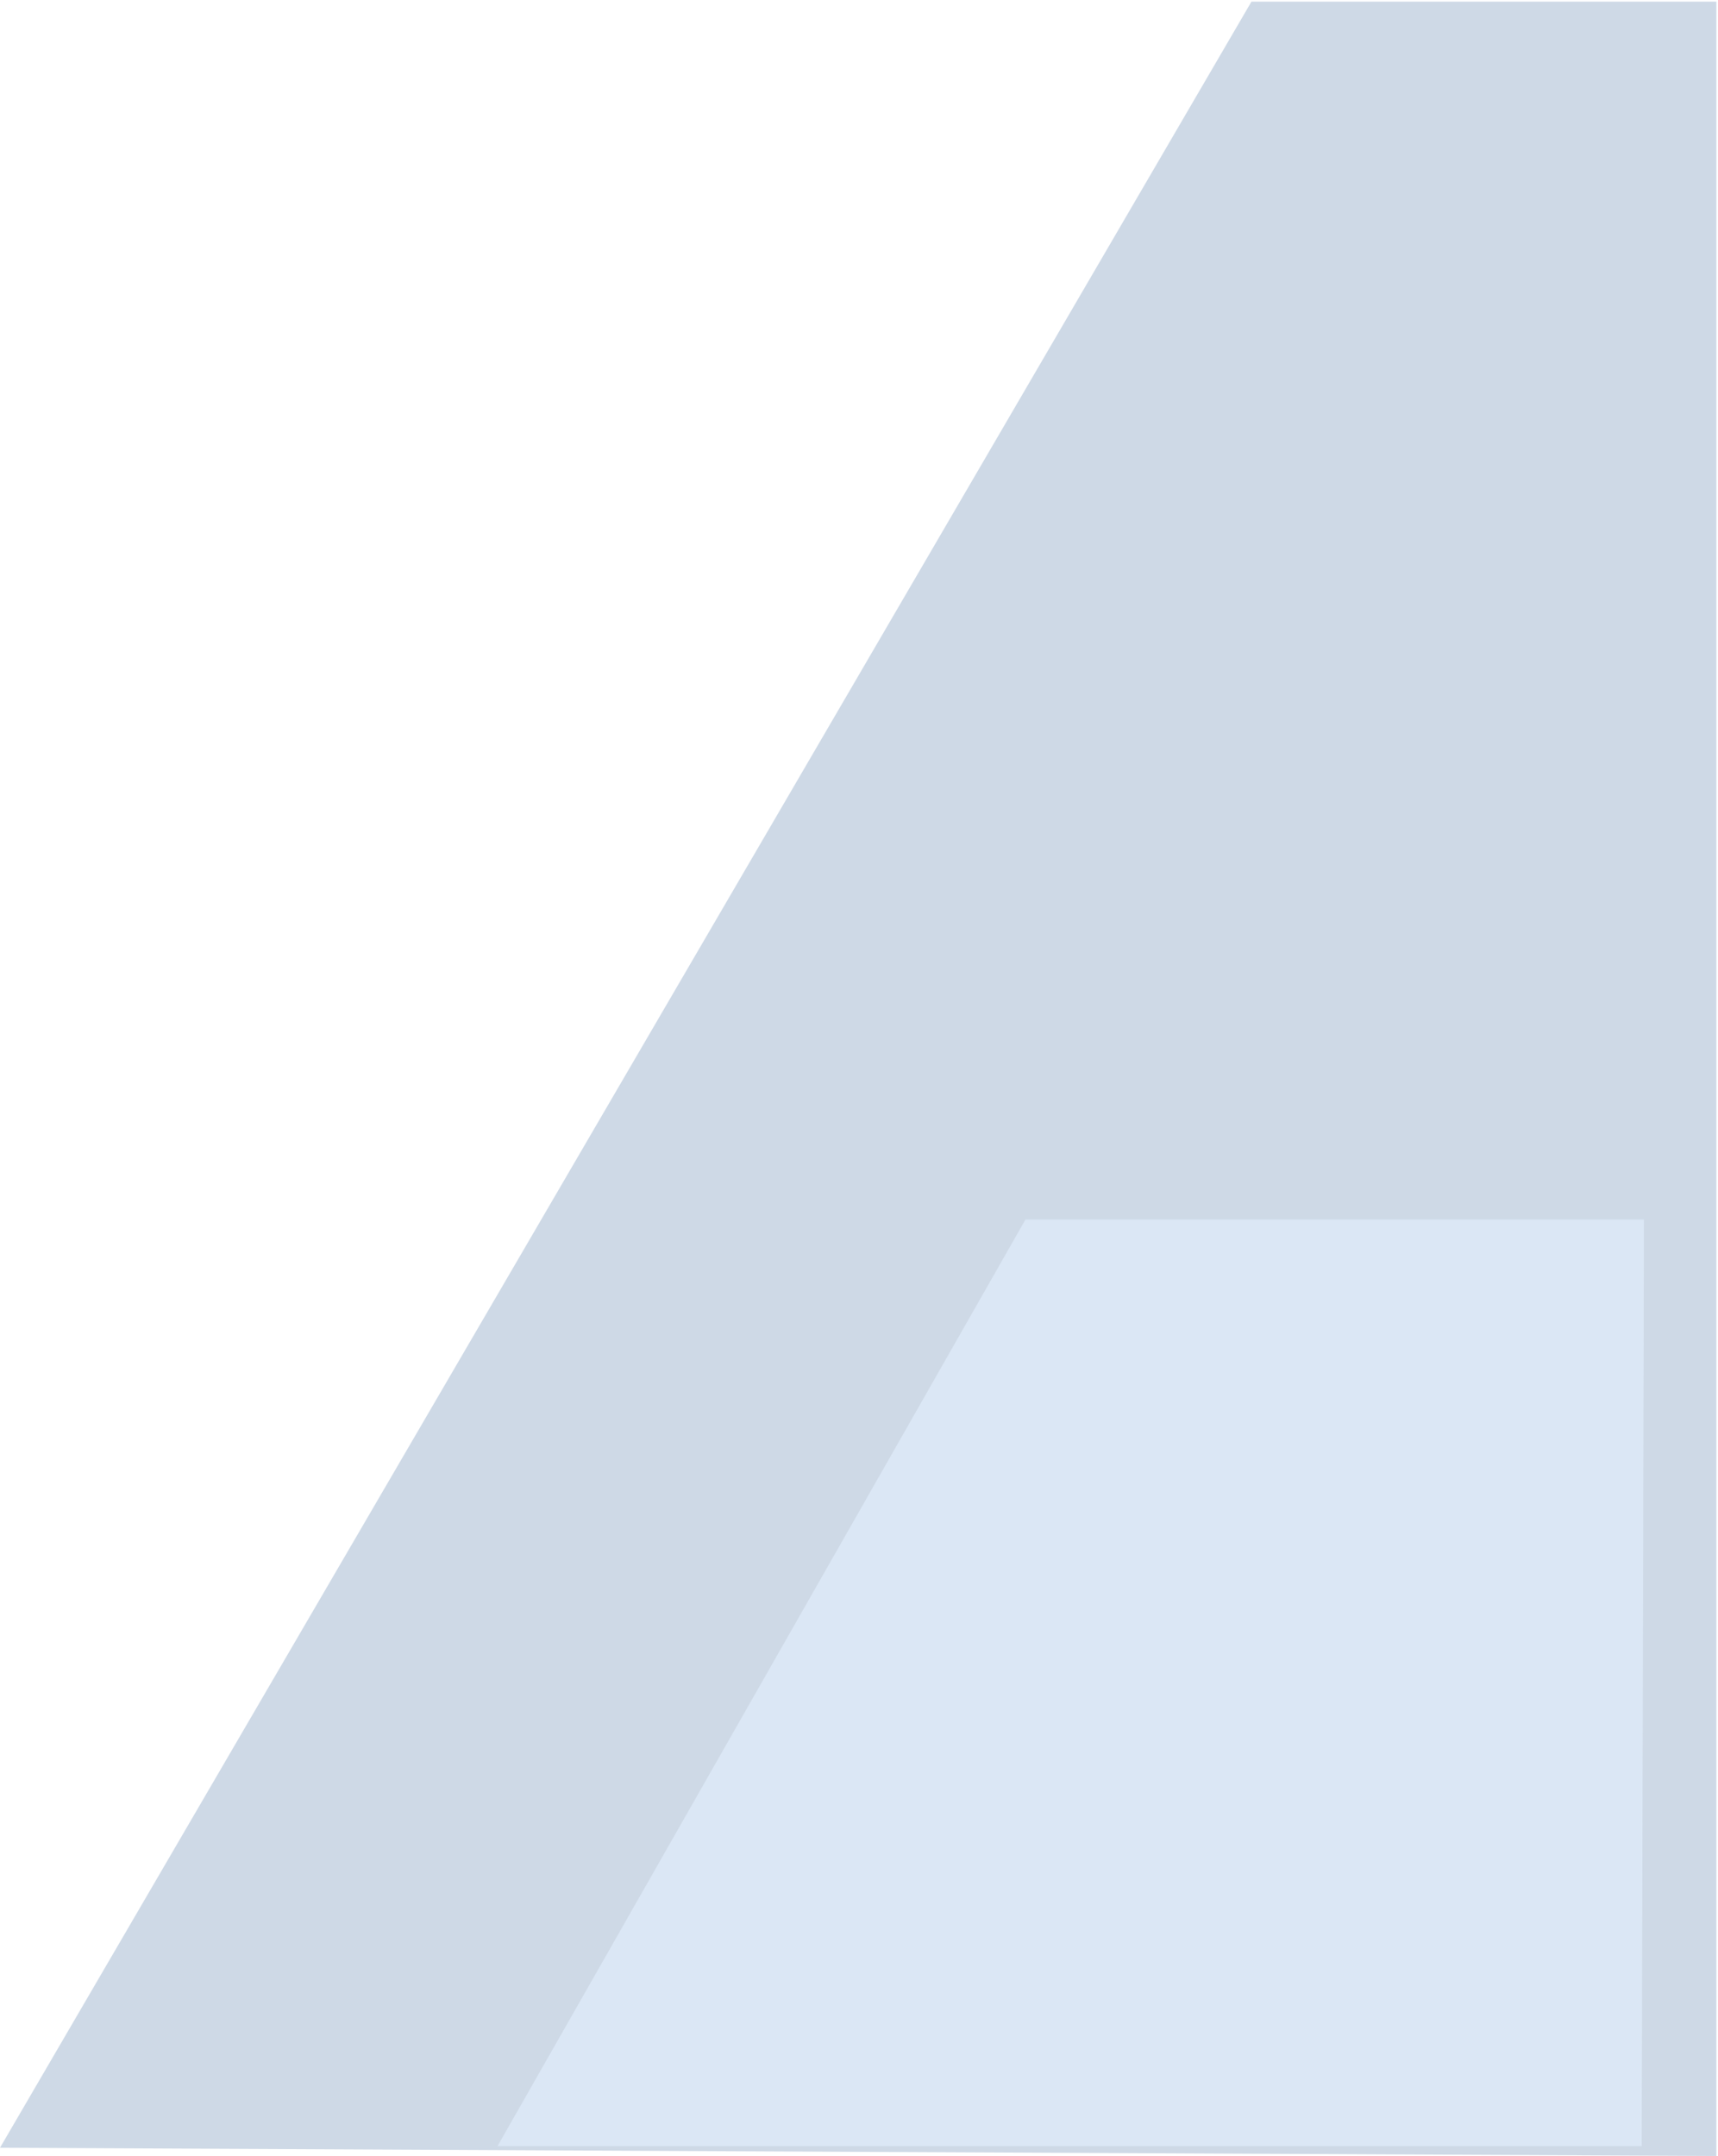
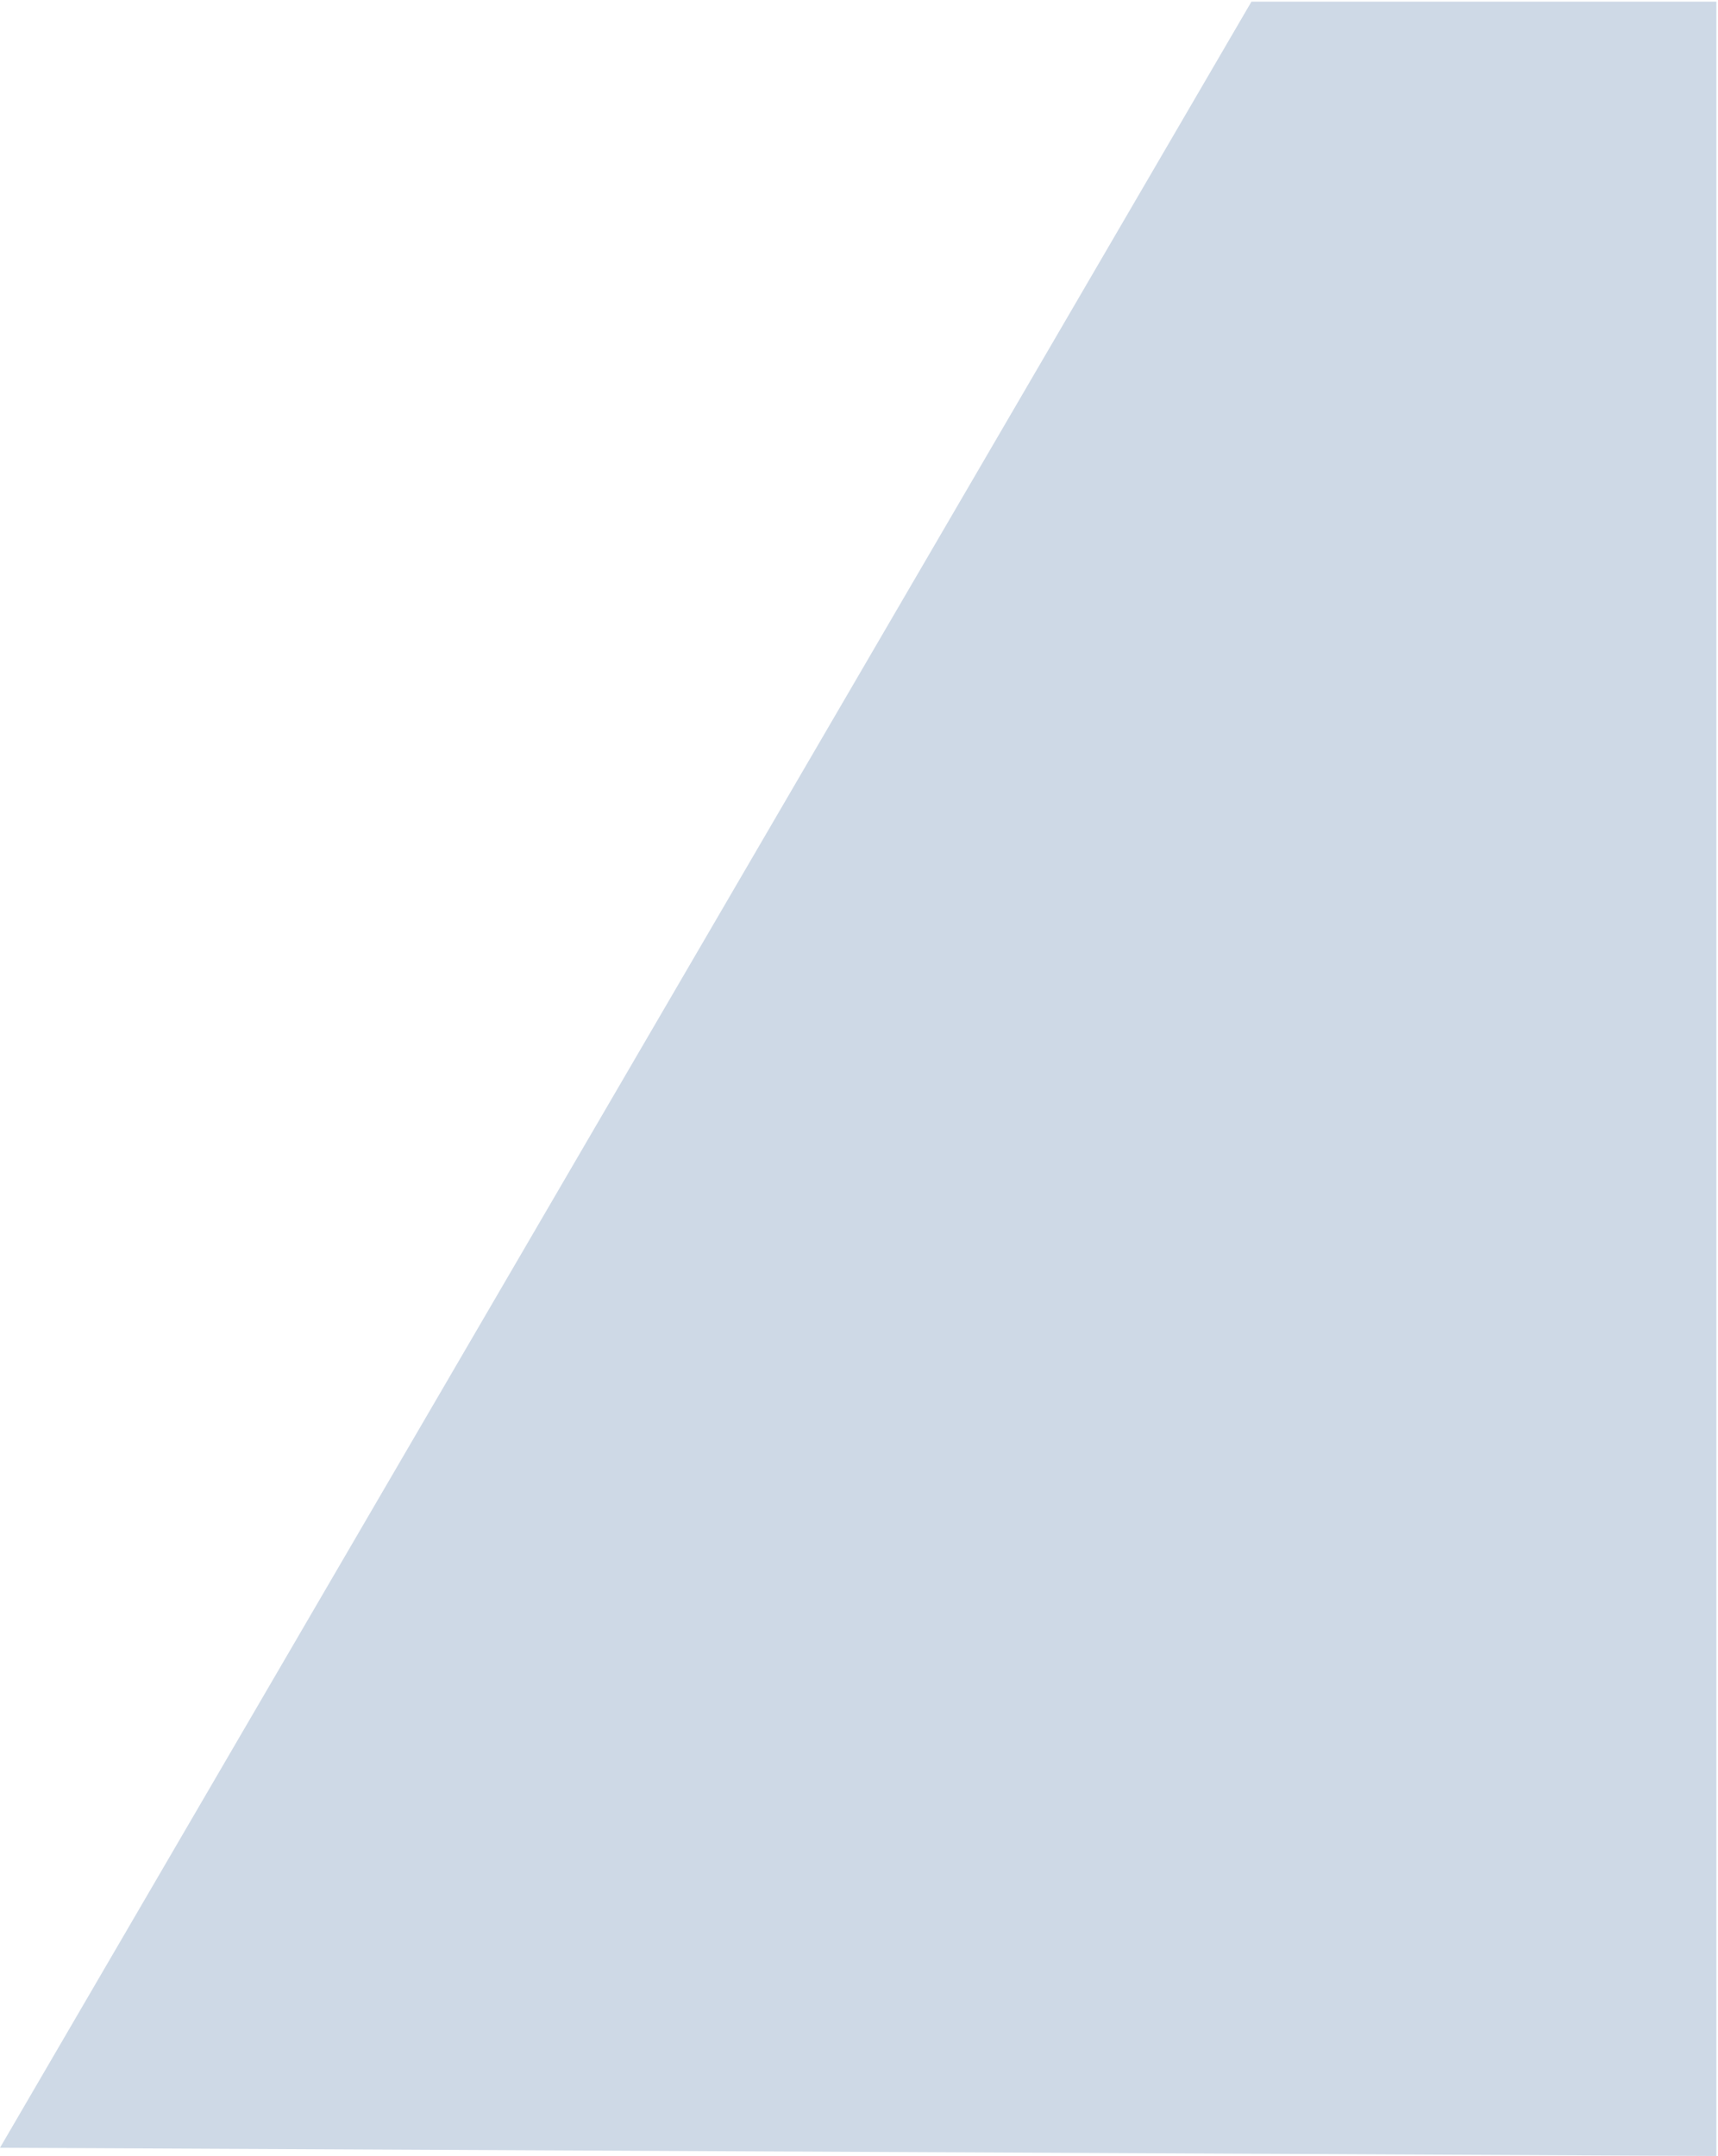
<svg xmlns="http://www.w3.org/2000/svg" width="522" height="655" viewBox="0 0 522 655" fill="none">
  <path d="M380.242 0.5L0 652.5L521.5 655V0.5H380.242Z" fill="#CED9E6" />
-   <path d="M311.581 370.5L151.17 652H498.83L499.5 370.5H311.581Z" fill="#DBE7F5" />
</svg>